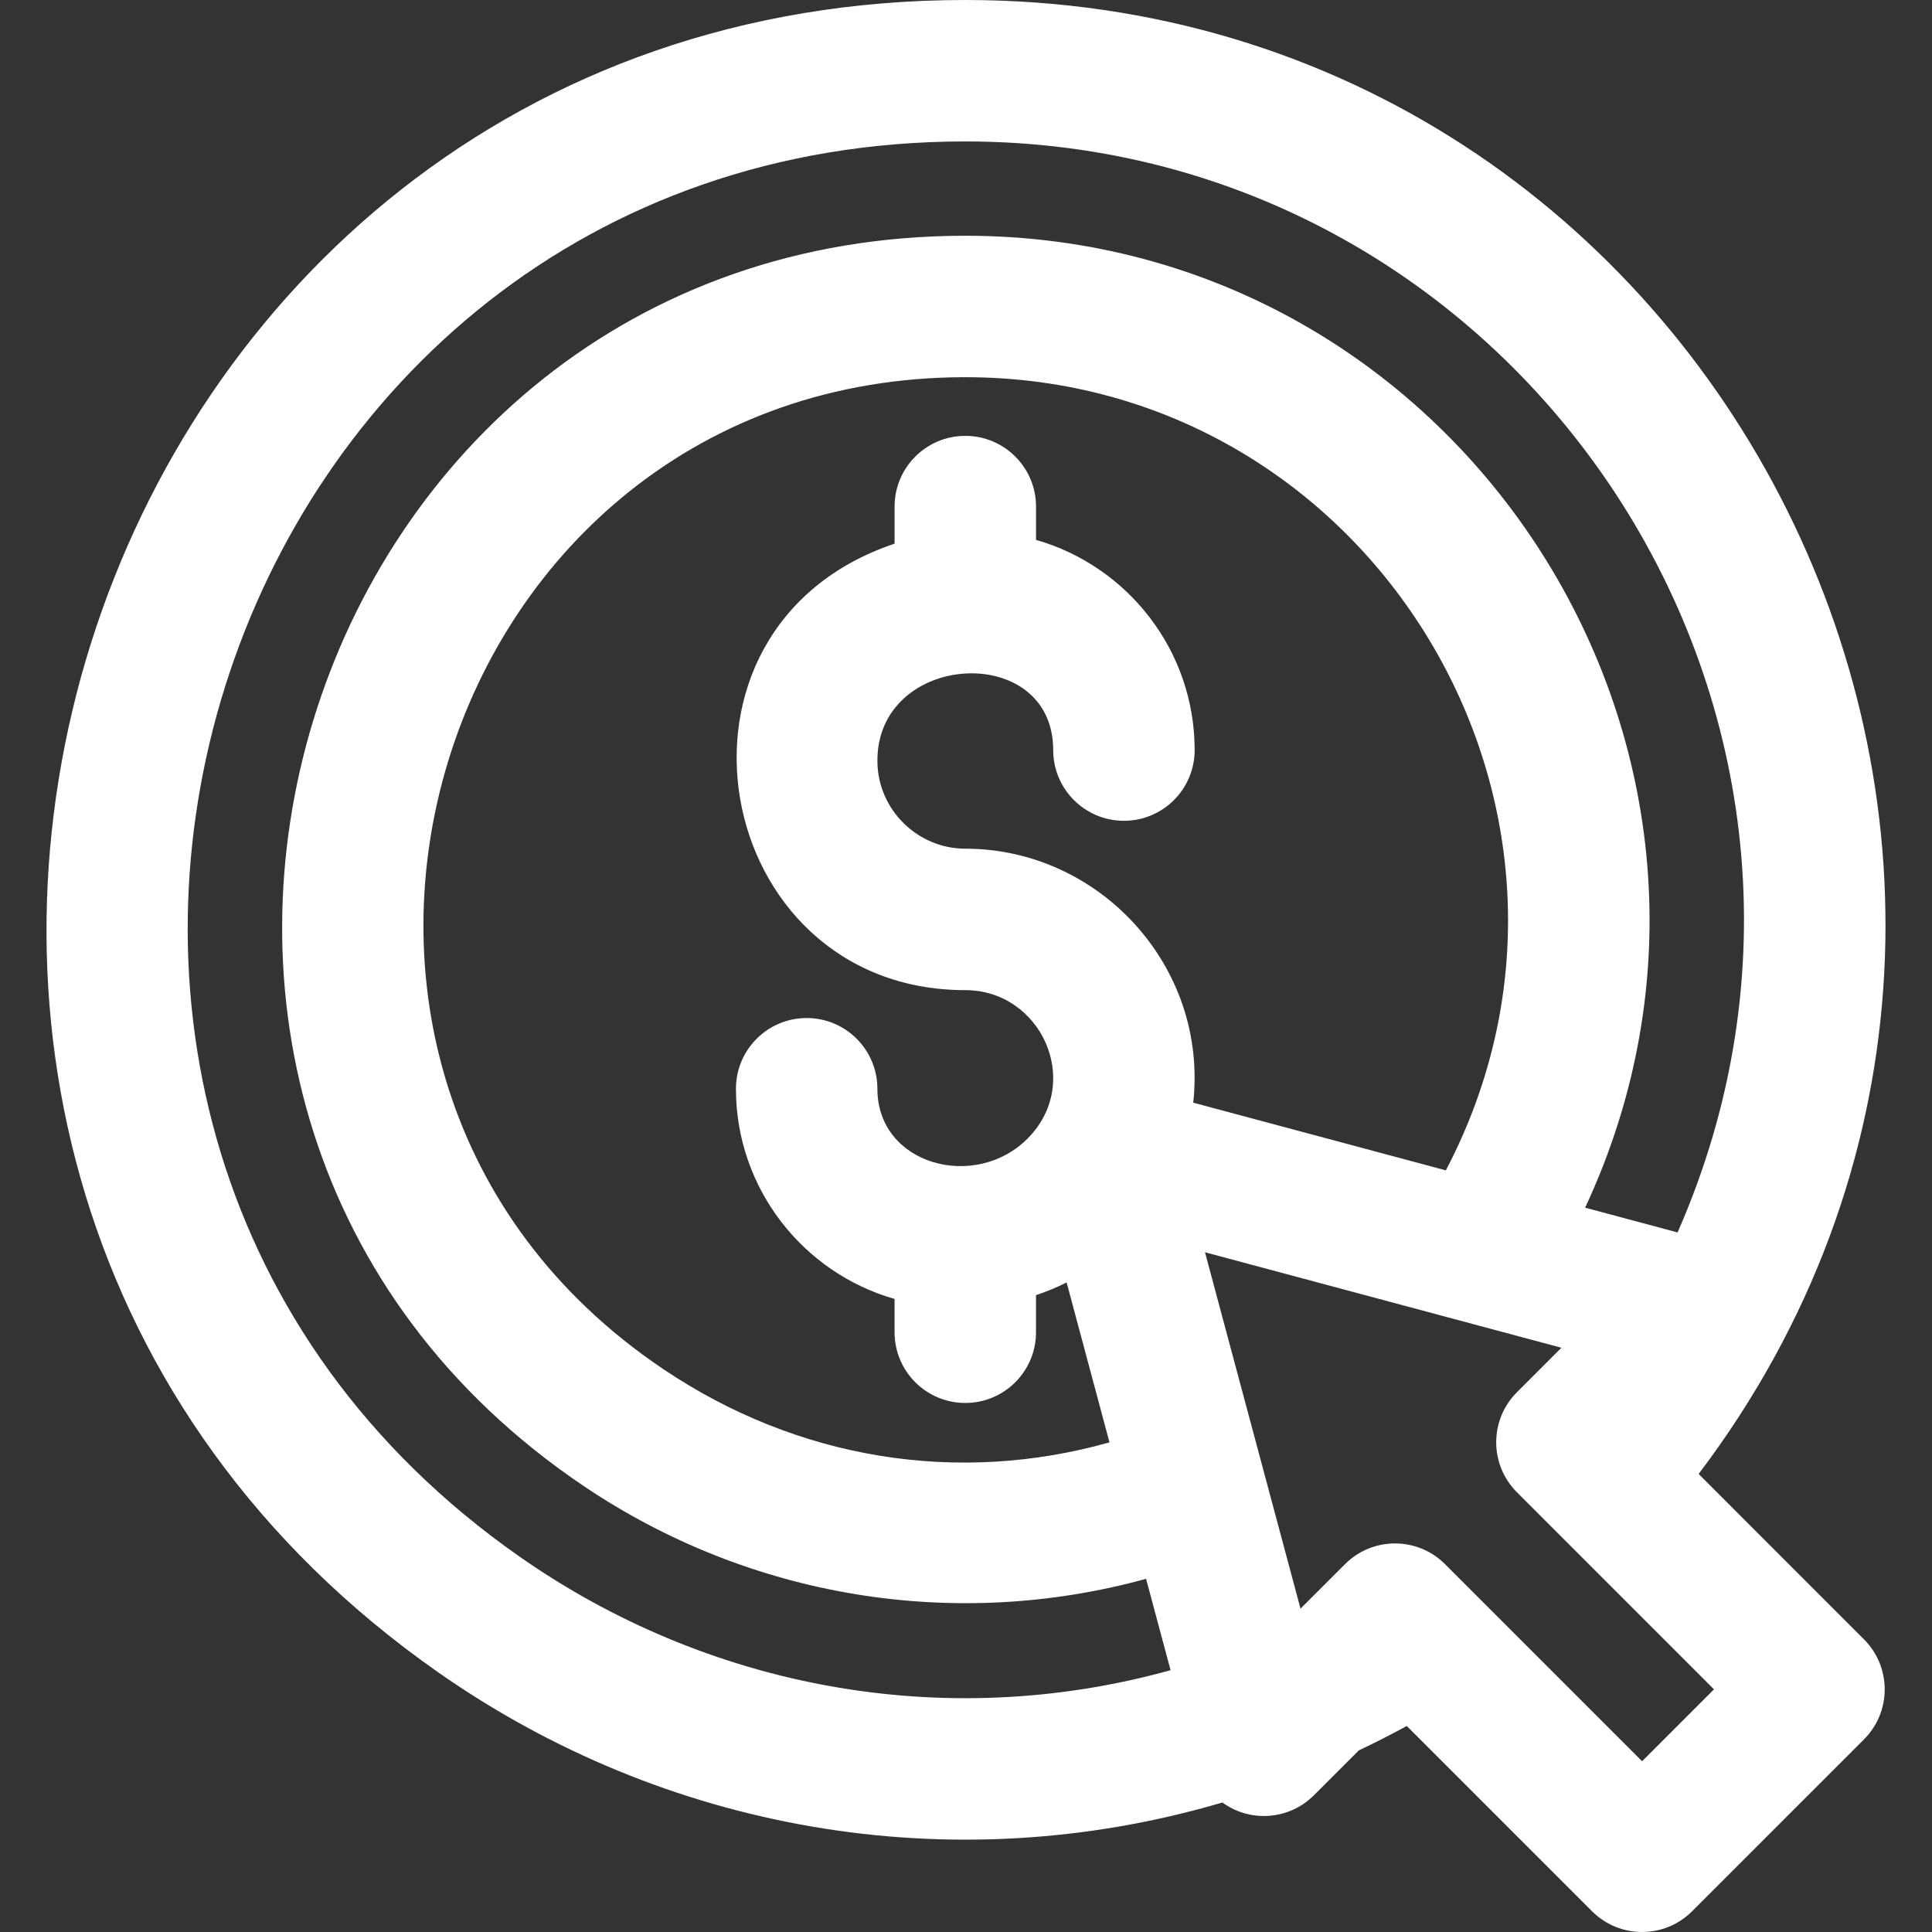
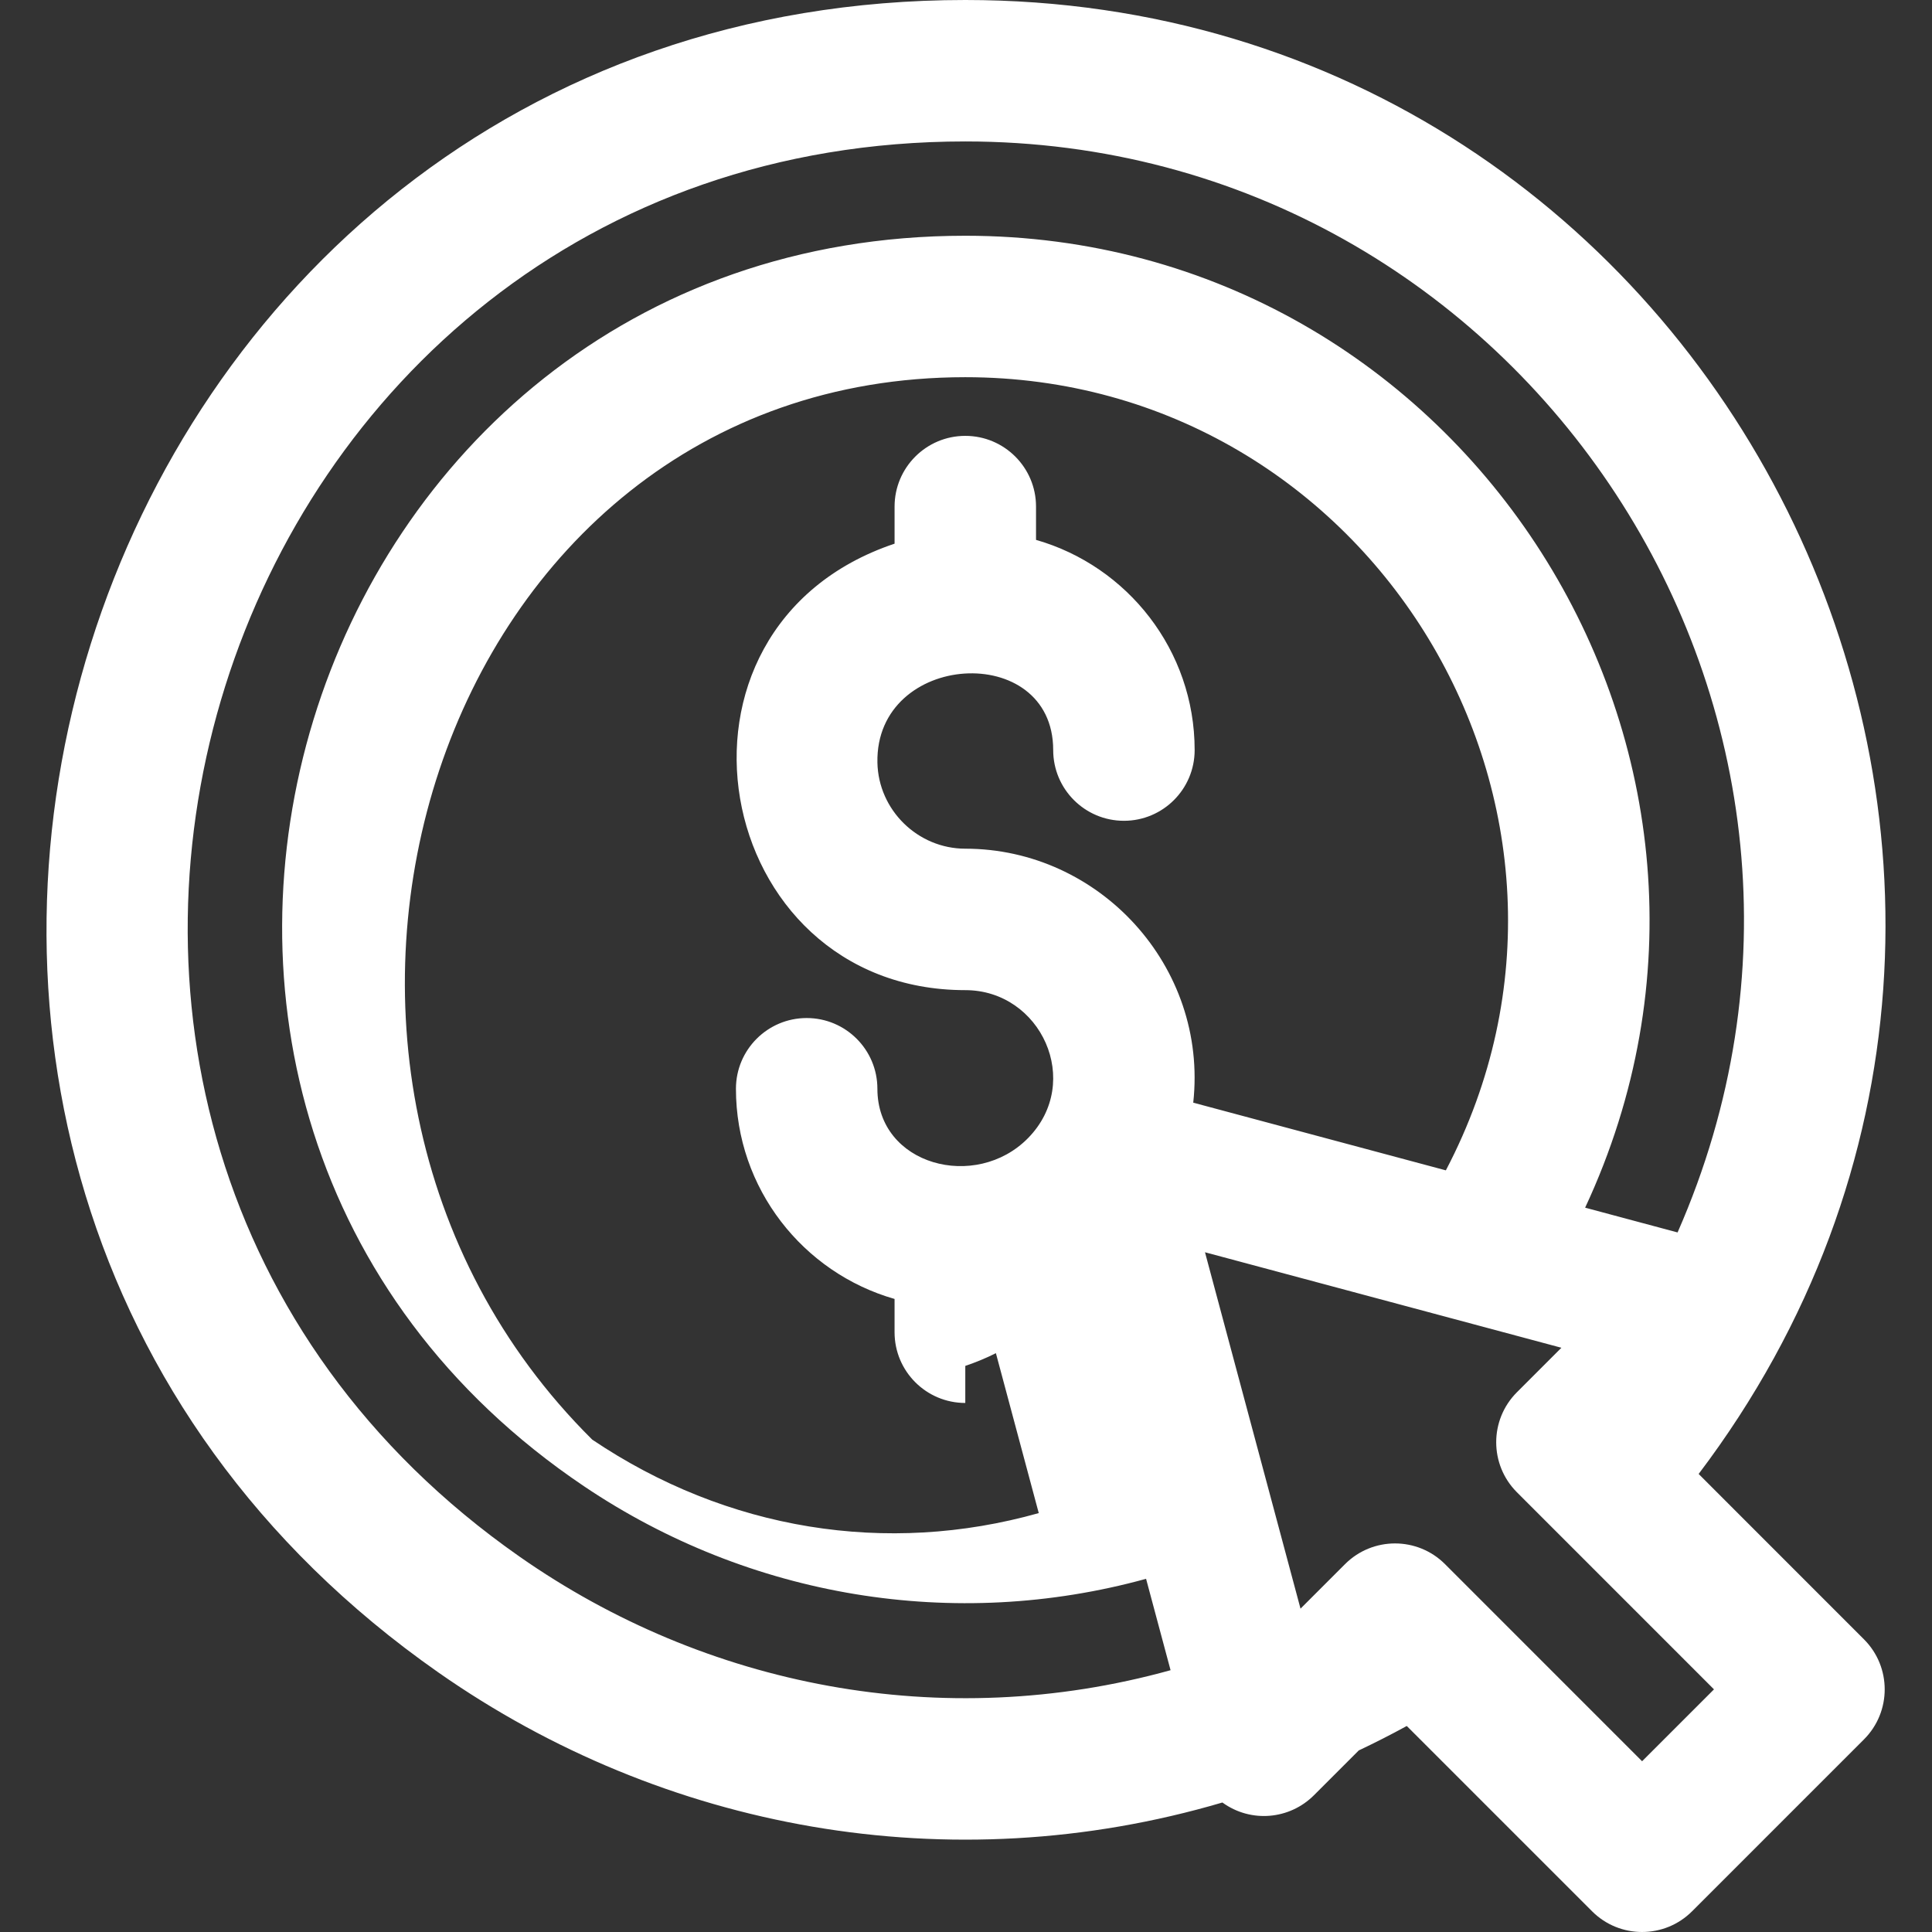
<svg xmlns="http://www.w3.org/2000/svg" fill="#ffffff" height="800px" width="800px" version="1.1" id="Layer_1" viewBox="0 0 512.001 512.001" xml:space="preserve">
  <rect x="0" y="0" width="512.001" height="512.001" fill="#333333" stroke="none" />
  <g>
    <g>
-       <path d="M450.159,390.614C571.134,230.741,456.675,0,255.816,0C18.22,0-78.106,307.337,116.225,443.254    c59.599,41.684,135.403,55.722,207.724,34.429c7.557,5.483,17.814,4.526,24.25-1.912l11.884-11.884    c4.295-2.037,8.544-4.191,12.726-6.484l49.107,49.107c7.318,7.32,19.186,7.321,26.506,0l45.557-45.557    c7.318-7.32,7.32-19.185,0.001-26.505L450.159,390.614z M137.71,412.538C-26.9,297.406,54.884,37.485,255.816,37.485    c148.113,0,248.687,152.752,188.76,289.125l-24.499-6.564c55.808-119.617-32.014-257.571-164.261-257.571    c-177.879,0-249.115,231.67-101.054,331.393c43.938,29.595,98.209,38.5,148.961,24.537c7.517,28.045,5.239,19.549,6.491,24.217    C249.6,459.429,186.938,446.967,137.71,412.538z M255.816,224.912c-12.601,0-23.05-10.244-23.291-22.834    c-0.562-29.435,46.584-32.334,46.584-3.302c0,10.351,8.392,18.743,18.743,18.743s18.743-8.392,18.743-18.743    c0-26.433-17.799-48.771-42.037-55.702v-8.822c0-10.351-8.392-18.743-18.743-18.743s-18.743,8.392-18.743,18.743v9.824    c-66.544,22.346-48.881,118.321,18.743,118.321c20.04,0,31.265,24.293,16.631,39.21c-13.837,14.102-39.927,7.232-39.927-13.074    c0-10.351-8.392-18.743-18.743-18.743s-18.743,8.392-18.743,18.743c0,26.433,17.799,48.772,42.037,55.702v8.822    c0,10.351,8.392,18.743,18.743,18.743s18.743-8.392,18.743-18.743v-9.824c2.778-0.933,5.489-2.058,8.112-3.371l11.358,42.382    c-40.319,11.352-82.655,4.559-118.326-19.466C58.276,283.687,114.614,99.961,255.816,99.961    c107.805,0,177.256,114.998,127.352,210.195l-66.946-17.937C320.176,256.052,291.301,224.912,255.816,224.912z M435.171,466.75    l-52.21-52.221c-7.316-7.332-19.196-7.335-26.518-0.013L344.65,426.31l-25.315-94.447c49.392,13.236,91.94,24.634,94.452,25.308    l-11.789,11.793c-7.33,7.335-7.305,19.199,0.003,26.505c4.776,4.774,46.559,46.567,52.223,52.231L435.171,466.75z" />
+       <path d="M450.159,390.614C571.134,230.741,456.675,0,255.816,0C18.22,0-78.106,307.337,116.225,443.254    c59.599,41.684,135.403,55.722,207.724,34.429c7.557,5.483,17.814,4.526,24.25-1.912l11.884-11.884    c4.295-2.037,8.544-4.191,12.726-6.484l49.107,49.107c7.318,7.32,19.186,7.321,26.506,0l45.557-45.557    c7.318-7.32,7.32-19.185,0.001-26.505L450.159,390.614z M137.71,412.538C-26.9,297.406,54.884,37.485,255.816,37.485    c148.113,0,248.687,152.752,188.76,289.125l-24.499-6.564c55.808-119.617-32.014-257.571-164.261-257.571    c-177.879,0-249.115,231.67-101.054,331.393c43.938,29.595,98.209,38.5,148.961,24.537c7.517,28.045,5.239,19.549,6.491,24.217    C249.6,459.429,186.938,446.967,137.71,412.538z M255.816,224.912c-12.601,0-23.05-10.244-23.291-22.834    c-0.562-29.435,46.584-32.334,46.584-3.302c0,10.351,8.392,18.743,18.743,18.743s18.743-8.392,18.743-18.743    c0-26.433-17.799-48.771-42.037-55.702v-8.822c0-10.351-8.392-18.743-18.743-18.743s-18.743,8.392-18.743,18.743v9.824    c-66.544,22.346-48.881,118.321,18.743,118.321c20.04,0,31.265,24.293,16.631,39.21c-13.837,14.102-39.927,7.232-39.927-13.074    c0-10.351-8.392-18.743-18.743-18.743s-18.743,8.392-18.743,18.743c0,26.433,17.799,48.772,42.037,55.702v8.822    c0,10.351,8.392,18.743,18.743,18.743v-9.824c2.778-0.933,5.489-2.058,8.112-3.371l11.358,42.382    c-40.319,11.352-82.655,4.559-118.326-19.466C58.276,283.687,114.614,99.961,255.816,99.961    c107.805,0,177.256,114.998,127.352,210.195l-66.946-17.937C320.176,256.052,291.301,224.912,255.816,224.912z M435.171,466.75    l-52.21-52.221c-7.316-7.332-19.196-7.335-26.518-0.013L344.65,426.31l-25.315-94.447c49.392,13.236,91.94,24.634,94.452,25.308    l-11.789,11.793c-7.33,7.335-7.305,19.199,0.003,26.505c4.776,4.774,46.559,46.567,52.223,52.231L435.171,466.75z" />
    </g>
  </g>
</svg>